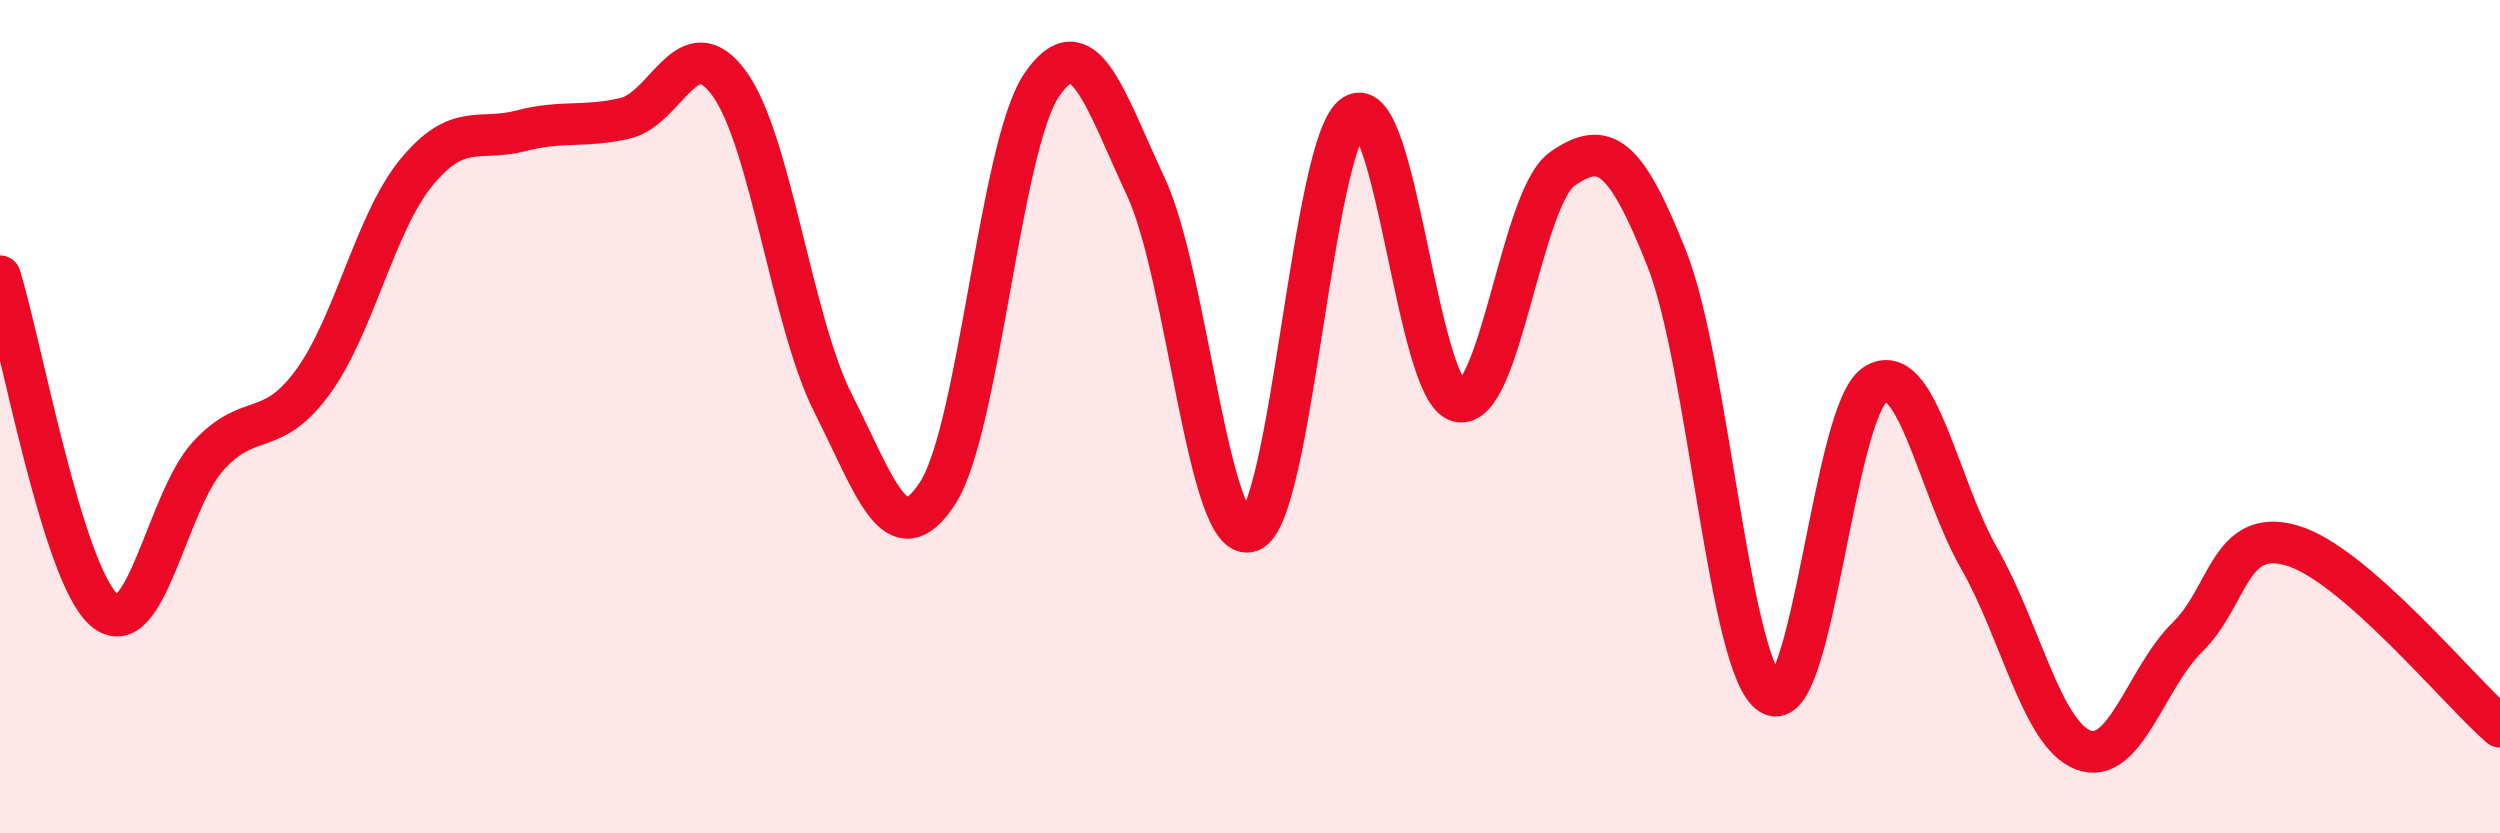
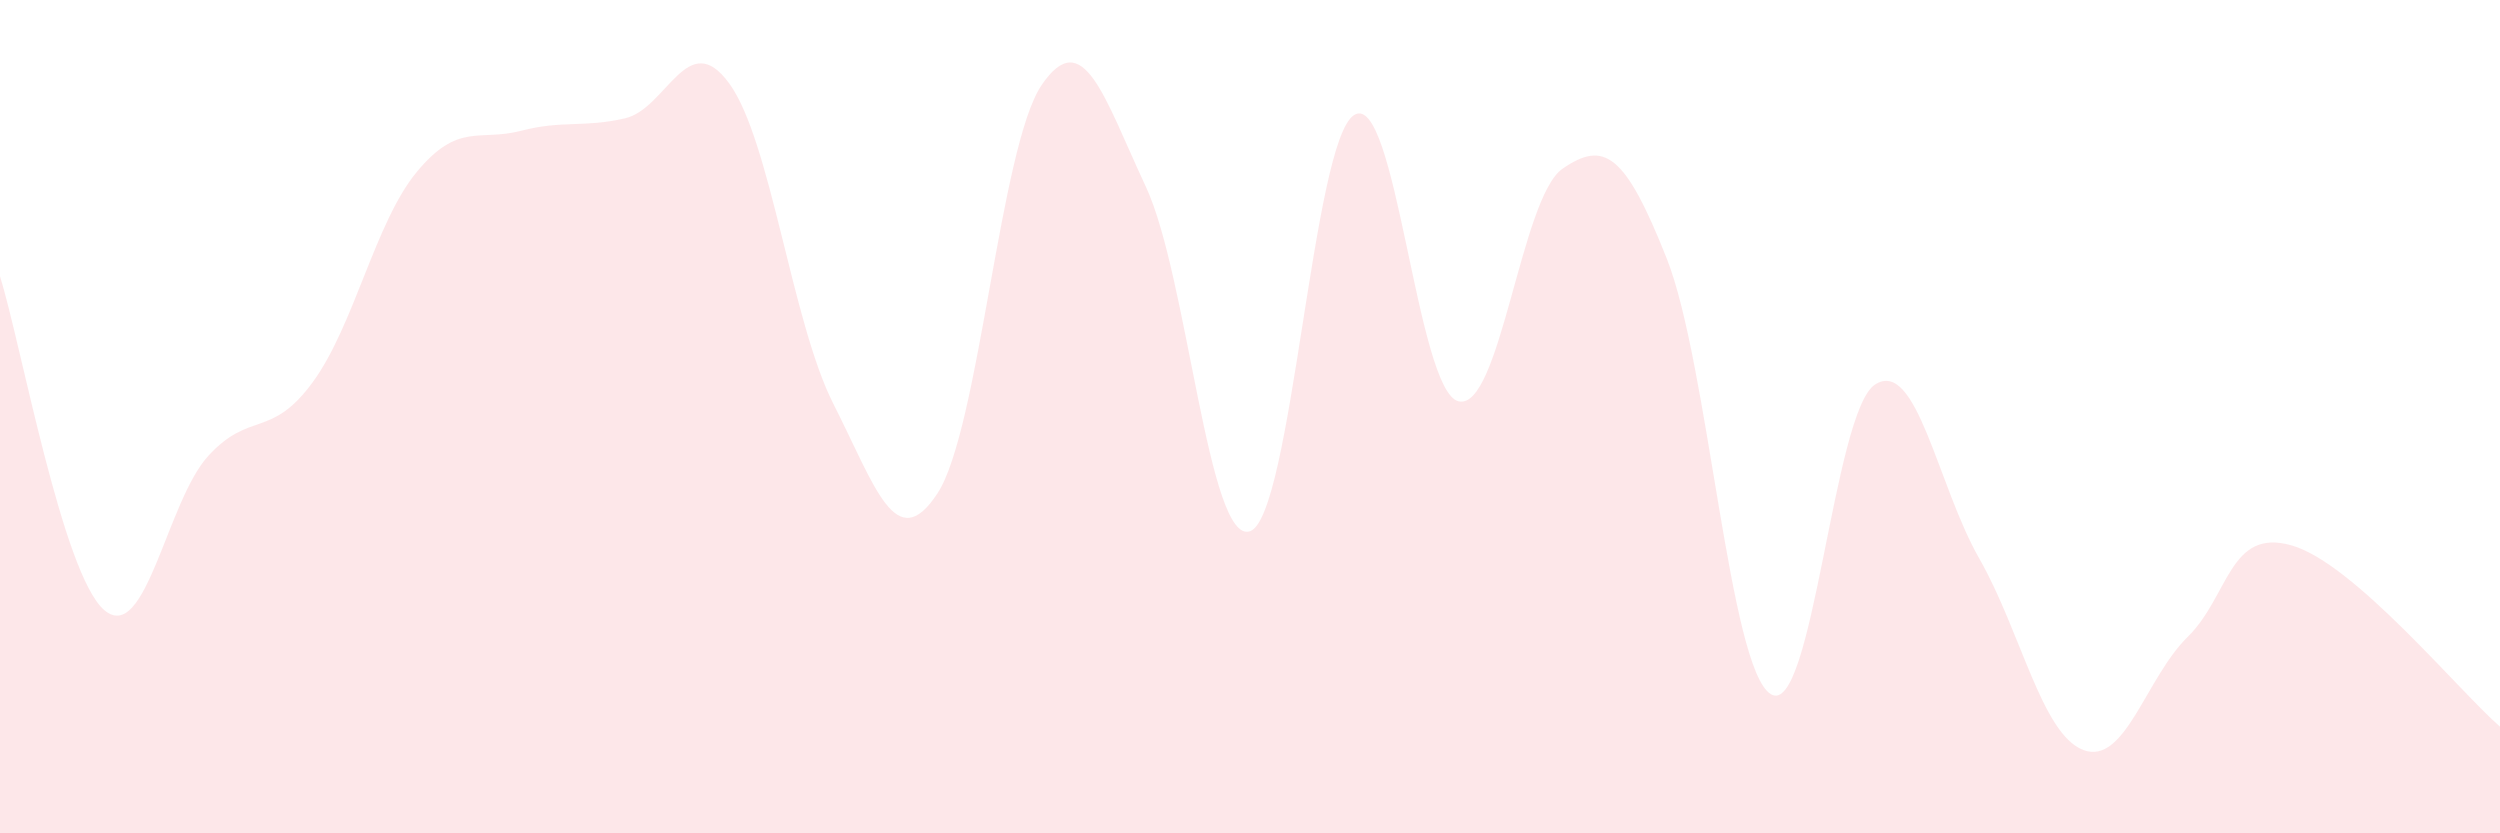
<svg xmlns="http://www.w3.org/2000/svg" width="60" height="20" viewBox="0 0 60 20">
  <path d="M 0,6.63 C 0.5,8.23 1.5,13.78 2.5,14.64 C 3.5,15.5 4,12.03 5,10.94 C 6,9.85 6.5,10.54 7.5,9.18 C 8.5,7.82 9,5.34 10,4.13 C 11,2.92 11.5,3.4 12.5,3.14 C 13.5,2.88 14,3.07 15,2.84 C 16,2.61 16.5,0.63 17.5,2 C 18.5,3.37 19,7.72 20,9.69 C 21,11.66 21.5,13.37 22.5,11.84 C 23.5,10.31 24,3.51 25,2.04 C 26,0.57 26.5,2.34 27.5,4.48 C 28.5,6.62 29,13.09 30,12.75 C 31,12.41 31.5,3.38 32.5,2.76 C 33.5,2.14 34,9.37 35,9.63 C 36,9.89 36.5,4.74 37.5,4.05 C 38.5,3.36 39,3.68 40,6.2 C 41,8.72 41.5,16.05 42.5,16.66 C 43.5,17.27 44,9.88 45,9.23 C 46,8.58 46.5,11.65 47.5,13.4 C 48.5,15.15 49,17.62 50,18 C 51,18.38 51.5,16.27 52.5,15.29 C 53.5,14.31 53.5,12.66 55,13.09 C 56.5,13.52 59,16.57 60,17.44L60 20L0 20Z" fill="#EB0A25" opacity="0.1" stroke-linecap="round" stroke-linejoin="round" />
-   <path d="M 0,6.63 C 0.5,8.23 1.5,13.78 2.5,14.64 C 3.5,15.5 4,12.03 5,10.94 C 6,9.85 6.5,10.54 7.5,9.18 C 8.5,7.82 9,5.34 10,4.13 C 11,2.92 11.5,3.4 12.5,3.14 C 13.5,2.88 14,3.07 15,2.84 C 16,2.61 16.5,0.63 17.5,2 C 18.5,3.37 19,7.72 20,9.69 C 21,11.66 21.5,13.37 22.5,11.84 C 23.5,10.31 24,3.51 25,2.04 C 26,0.57 26.5,2.34 27.5,4.48 C 28.5,6.62 29,13.09 30,12.75 C 31,12.41 31.5,3.38 32.5,2.76 C 33.5,2.14 34,9.37 35,9.63 C 36,9.89 36.5,4.74 37.5,4.05 C 38.5,3.36 39,3.68 40,6.2 C 41,8.72 41.5,16.05 42.5,16.66 C 43.5,17.27 44,9.88 45,9.23 C 46,8.58 46.5,11.65 47.5,13.4 C 48.5,15.15 49,17.62 50,18 C 51,18.38 51.5,16.27 52.5,15.29 C 53.5,14.31 53.5,12.66 55,13.09 C 56.5,13.52 59,16.57 60,17.44" stroke="#EB0A25" stroke-width="1" fill="none" stroke-linecap="round" stroke-linejoin="round" />
</svg>